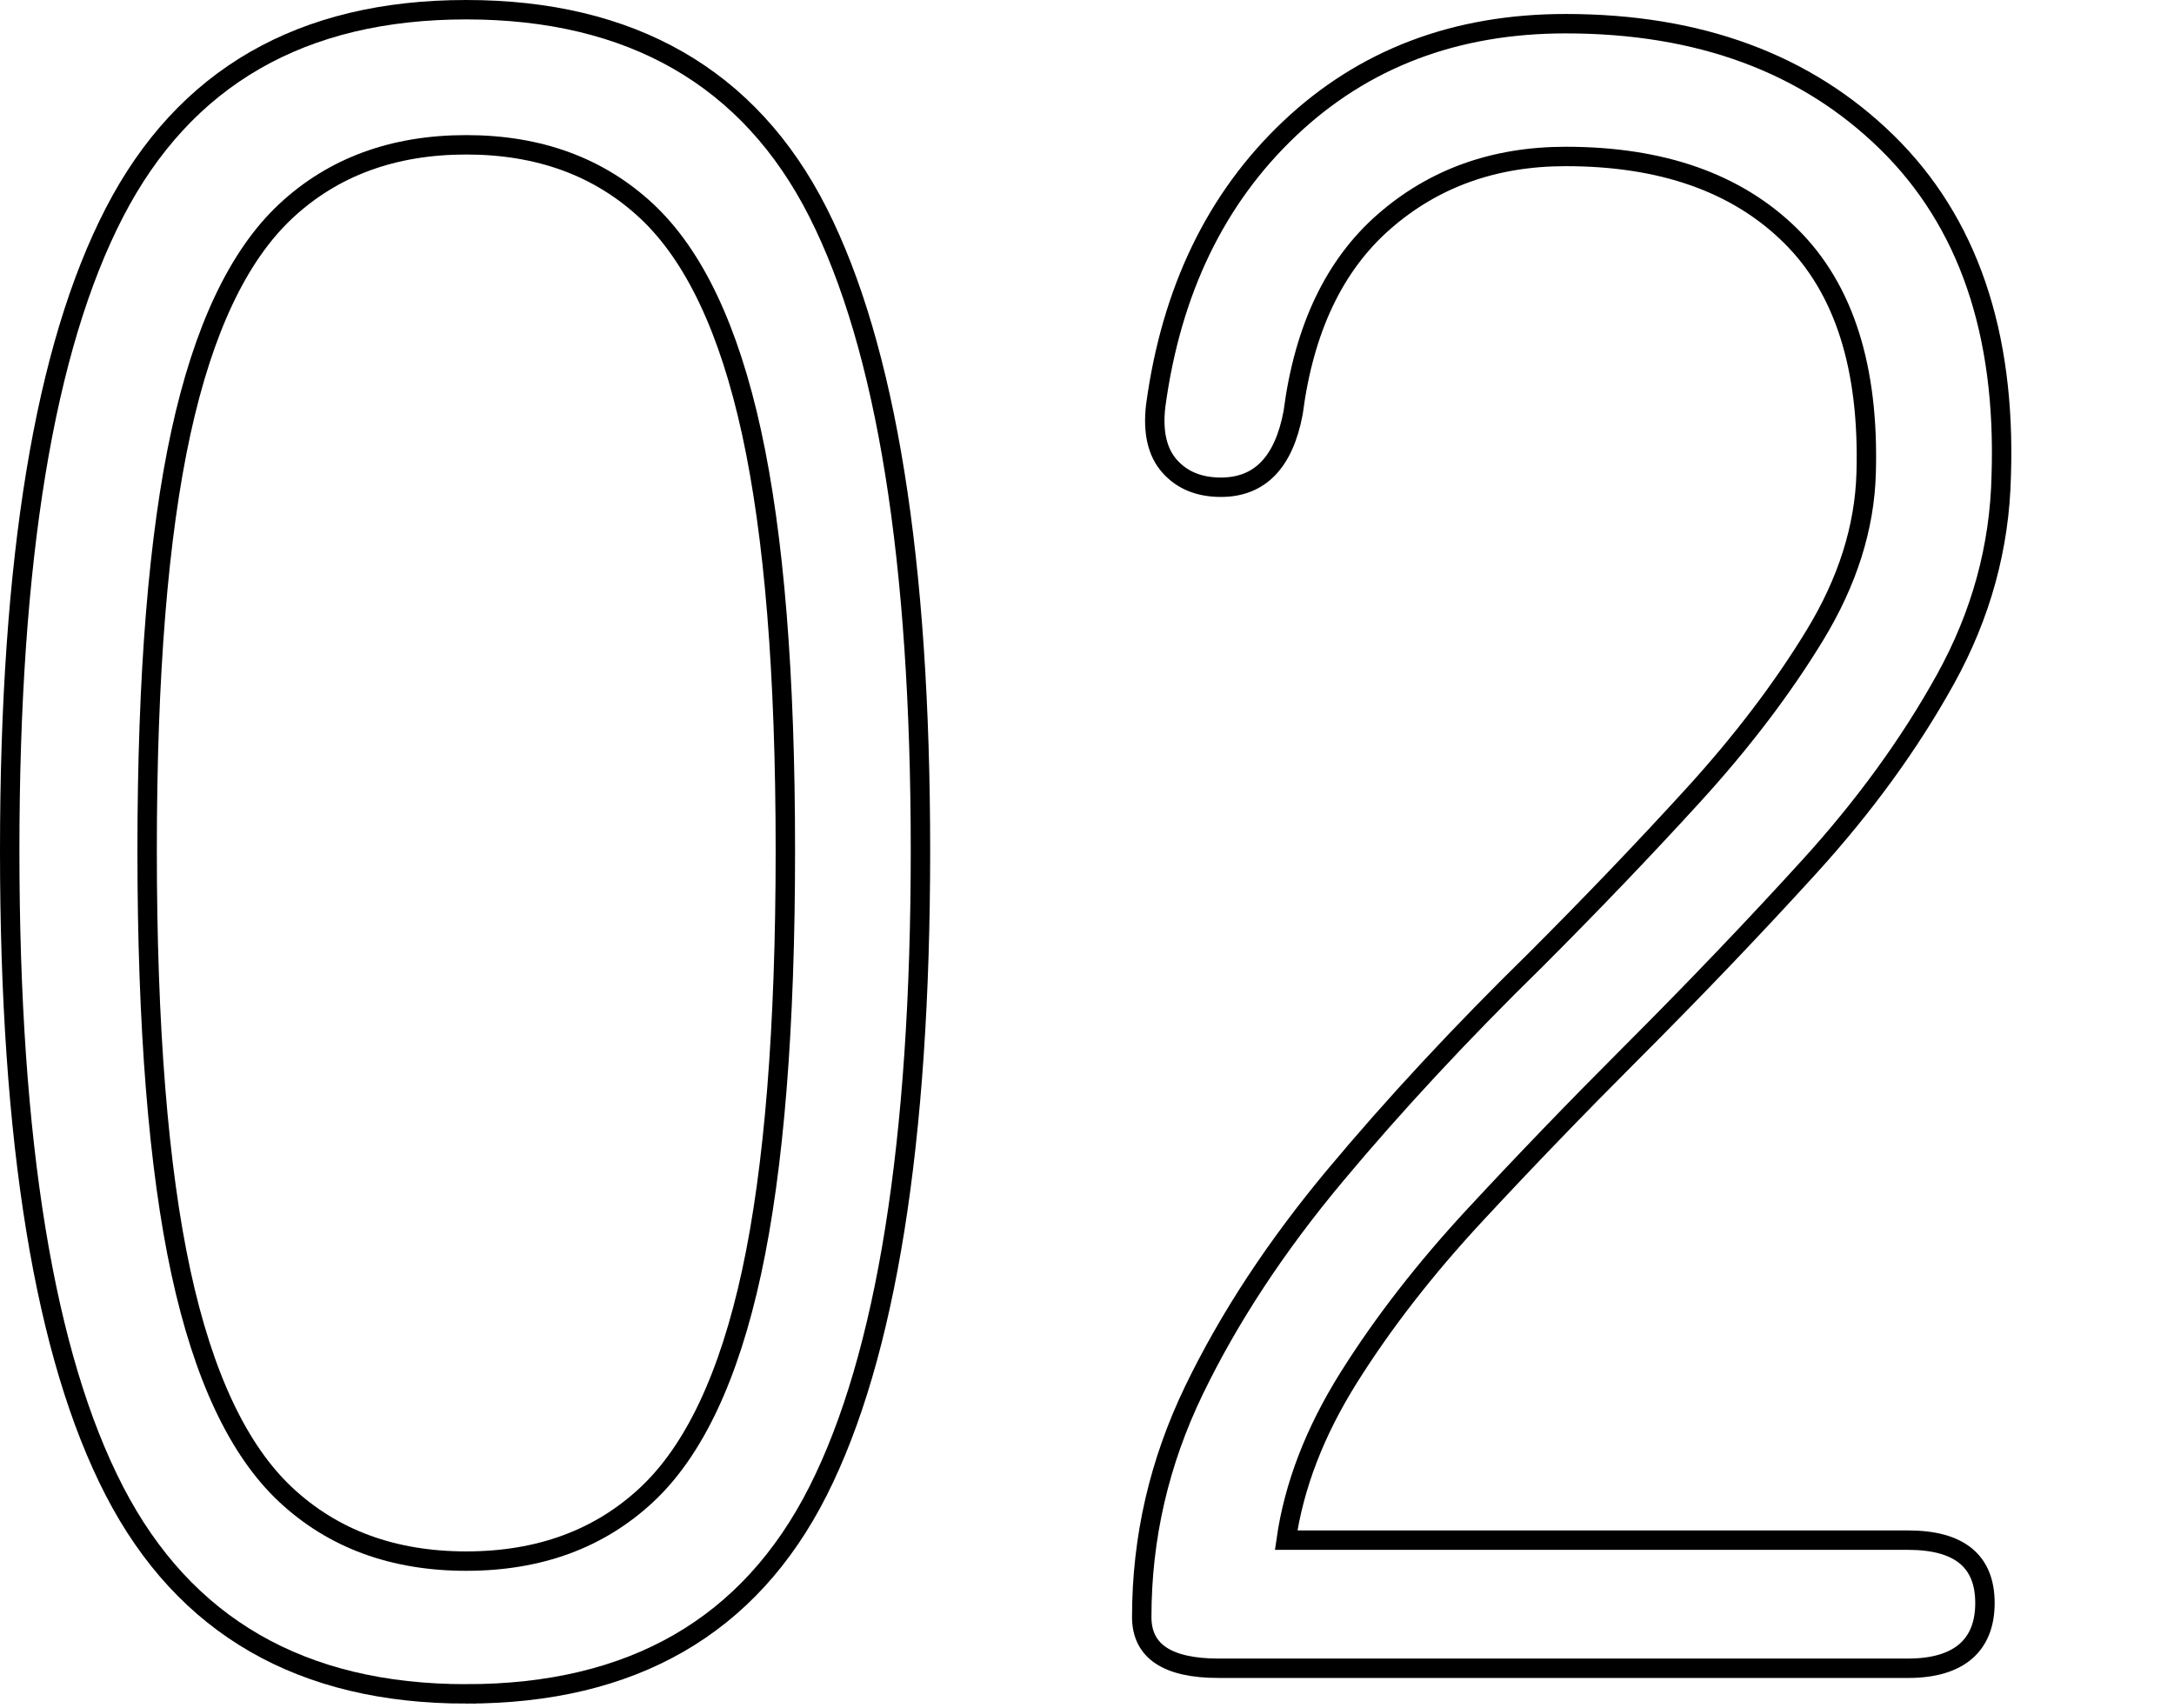
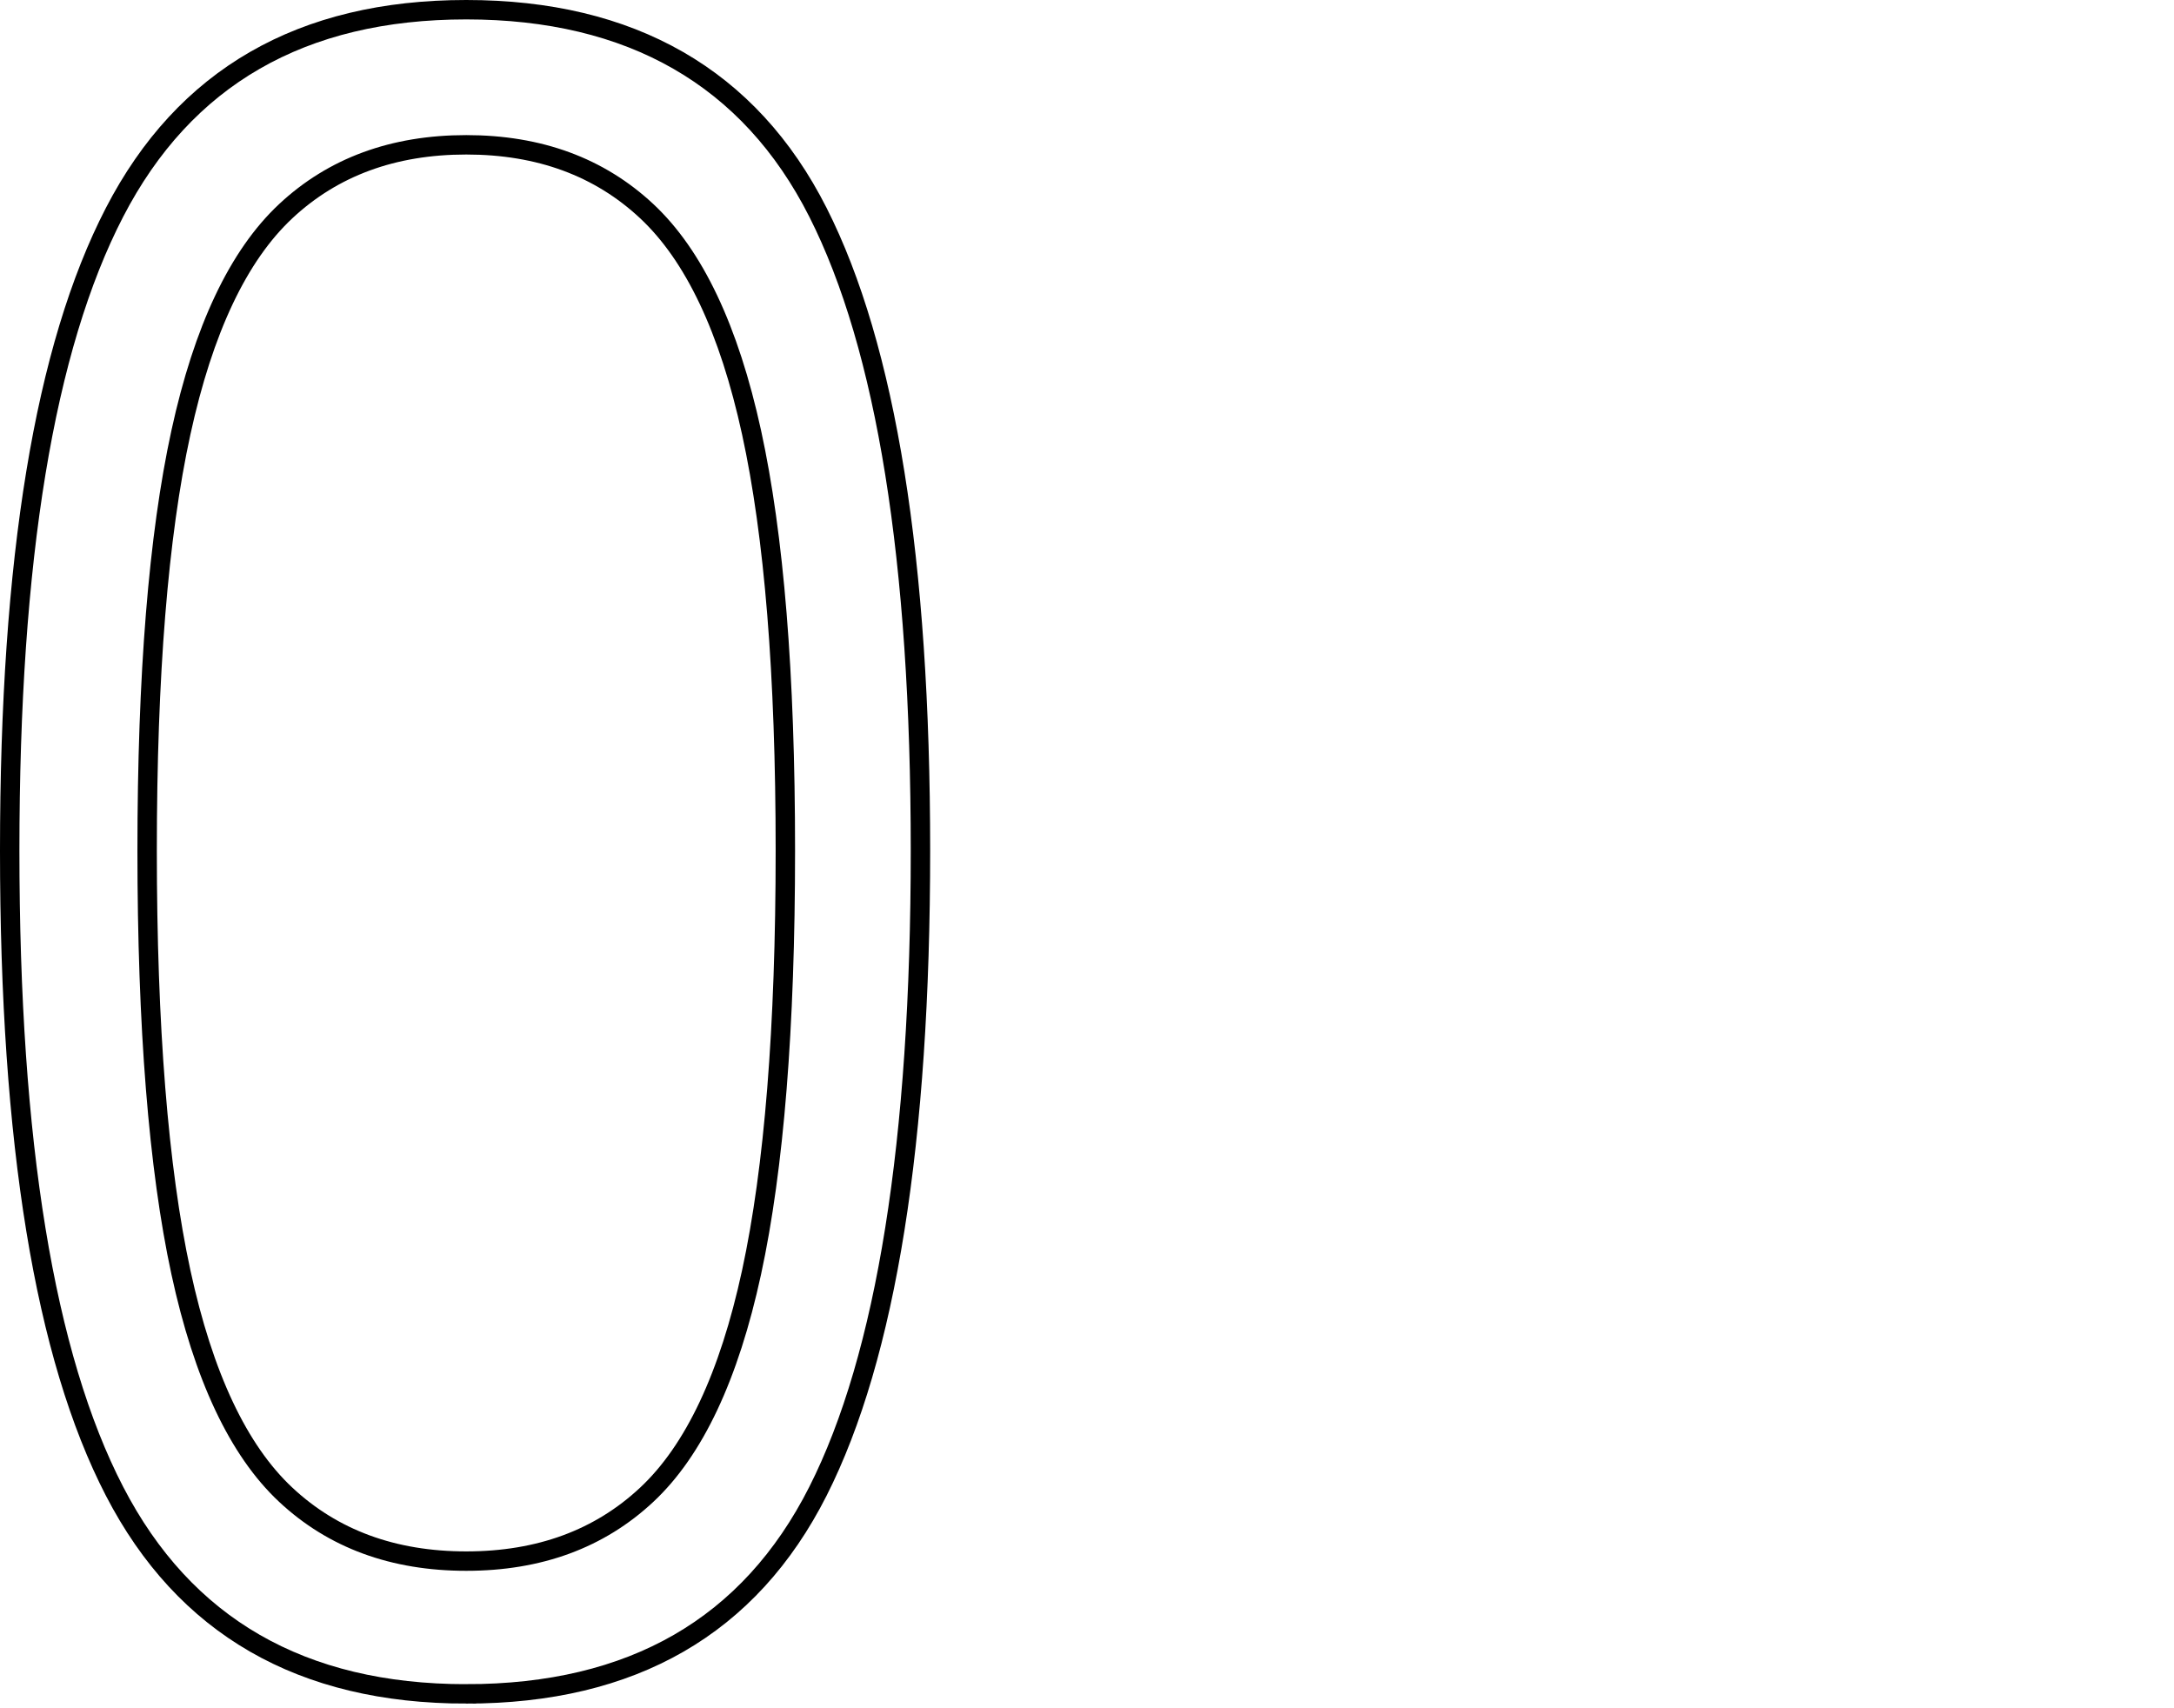
<svg xmlns="http://www.w3.org/2000/svg" version="1.1" viewBox="0 0 112 88">
  <defs>
    <style>
      .st0 {
        display: none;
      }

      .st1 {
        fill: none;
        stroke: #000;
      }
    </style>
  </defs>
  <g id="_レイヤー_1" data-name="レイヤー_1" class="st0">
    <g>
      <path class="st1" d="M24.02,87.26c-8.48,0-14.52-3.48-18.12-10.44S.5,58.86.5,43.82,2.3,17.9,5.9,10.94,15.54.5,24.02.5s14.6,3.48,18.12,10.44c3.52,6.96,5.28,17.92,5.28,32.88s-1.76,26.04-5.28,33c-3.52,6.96-9.56,10.44-18.12,10.44ZM24.02,80.42c3.76,0,6.86-1.14,9.3-3.42,2.44-2.28,4.24-6.1,5.4-11.46,1.16-5.36,1.74-12.6,1.74-21.72s-.58-16.22-1.74-21.54c-1.16-5.32-2.96-9.12-5.4-11.4-2.44-2.28-5.54-3.42-9.3-3.42s-6.86,1.14-9.3,3.42c-2.44,2.28-4.24,6.08-5.4,11.4-1.16,5.32-1.74,12.5-1.74,21.54s.58,16.36,1.74,21.72c1.16,5.36,2.96,9.18,5.4,11.46,2.44,2.28,5.54,3.42,9.3,3.42Z" />
-       <path class="st1" d="M79.94,85.94c-2.32,0-3.48-1.32-3.48-3.96V10.94l-13.8,8.52c-2.24,1.52-4,1.28-5.28-.72-1.2-1.92-.68-3.64,1.56-5.16l16.92-10.56c1.44-.88,3.08-1.32,4.92-1.32s2.64,1.32,2.64,3.96v76.32c0,2.64-1.16,3.96-3.48,3.96Z" />
    </g>
  </g>
  <g id="_レイヤー_3" data-name="レイヤー_3">
    <g>
      <path class="st1" d="M24.02,87.26c-8.48,0-14.52-3.48-18.12-10.44S.5,58.86.5,43.82,2.3,17.9,5.9,10.94,15.54.5,24.02.5s14.6,3.48,18.12,10.44c3.52,6.96,5.28,17.92,5.28,32.88s-1.76,26.04-5.28,33c-3.52,6.96-9.56,10.44-18.12,10.44ZM24.02,80.42c3.76,0,6.86-1.14,9.3-3.42,2.44-2.28,4.24-6.1,5.4-11.46,1.16-5.36,1.74-12.6,1.74-21.72s-.58-16.22-1.74-21.54c-1.16-5.32-2.96-9.12-5.4-11.4-2.44-2.28-5.54-3.42-9.3-3.42s-6.86,1.14-9.3,3.42c-2.44,2.28-4.24,6.08-5.4,11.4-1.16,5.32-1.74,12.5-1.74,21.54s.58,16.36,1.74,21.72c1.16,5.36,2.96,9.18,5.4,11.46,2.44,2.28,5.54,3.42,9.3,3.42Z" />
-       <path class="st1" d="M62.78,85.94c-2.64,0-3.96-.88-3.96-2.64,0-4.08.9-7.98,2.7-11.7,1.8-3.72,4.22-7.4,7.26-11.04,3.04-3.64,6.48-7.34,10.32-11.1,2.88-2.88,5.58-5.7,8.1-8.46,2.52-2.76,4.62-5.52,6.3-8.28,1.68-2.76,2.56-5.54,2.64-8.34.16-5.44-1.14-9.52-3.9-12.24-2.76-2.72-6.62-4.08-11.58-4.08-3.68,0-6.8,1.12-9.36,3.36-2.56,2.24-4.12,5.52-4.68,9.84-.48,2.56-1.72,3.84-3.72,3.84-1.12,0-2-.36-2.64-1.08-.64-.72-.88-1.76-.72-3.12.8-5.92,3.1-10.68,6.9-14.28,3.8-3.6,8.54-5.4,14.22-5.4,6.88,0,12.4,2.04,16.56,6.12,4.16,4.08,6.12,9.8,5.88,17.16-.08,3.68-1.04,7.18-2.88,10.5-1.84,3.32-4.18,6.54-7.02,9.66-2.84,3.12-5.9,6.32-9.18,9.6-2.8,2.8-5.48,5.58-8.04,8.34-2.56,2.76-4.72,5.54-6.48,8.34-1.76,2.8-2.84,5.6-3.24,8.4h32.04c2.64,0,3.96,1.08,3.96,3.24s-1.32,3.36-3.96,3.36h-35.52Z" />
    </g>
  </g>
  <g id="_レイヤー_2" data-name="レイヤー_2" class="st0">
    <g>
-       <path class="st1" d="M24.02,87.26c-8.48,0-14.52-3.48-18.12-10.44S.5,58.86.5,43.82,2.3,17.9,5.9,10.94,15.54.5,24.02.5s14.6,3.48,18.12,10.44c3.52,6.96,5.28,17.92,5.28,32.88s-1.76,26.04-5.28,33c-3.52,6.96-9.56,10.44-18.12,10.44ZM24.02,80.42c3.76,0,6.86-1.14,9.3-3.42,2.44-2.28,4.24-6.1,5.4-11.46,1.16-5.36,1.74-12.6,1.74-21.72s-.58-16.22-1.74-21.54c-1.16-5.32-2.96-9.12-5.4-11.4-2.44-2.28-5.54-3.42-9.3-3.42s-6.86,1.14-9.3,3.42c-2.44,2.28-4.24,6.08-5.4,11.4-1.16,5.32-1.74,12.5-1.74,21.54s.58,16.36,1.74,21.72c1.16,5.36,2.96,9.18,5.4,11.46,2.44,2.28,5.54,3.42,9.3,3.42Z" />
      <path class="st1" d="M80.54,87.26c-5.04,0-9.38-1.3-13.02-3.9-3.64-2.6-6.38-6.02-8.22-10.26-.64-1.2-.76-2.24-.36-3.12.4-.88,1.12-1.48,2.16-1.8,1.12-.4,2.04-.4,2.76,0,.72.4,1.4,1.16,2.04,2.28,1.2,2.96,3.06,5.38,5.58,7.26,2.52,1.88,5.5,2.82,8.94,2.82,5.68,0,10.08-1.48,13.2-4.44,3.12-2.96,4.68-7.32,4.68-13.08,0-5.44-1.78-9.8-5.34-13.08-3.56-3.28-8.1-4.92-13.62-4.92-2.4,0-3.6-1.12-3.6-3.36s1.2-3.36,3.6-3.36c5.28,0,9.4-1.48,12.36-4.44s4.44-6.84,4.44-11.64c0-3.52-.74-6.36-2.22-8.52-1.48-2.16-3.42-3.74-5.82-4.74-2.4-1-4.96-1.5-7.68-1.5-3.2,0-5.94.94-8.22,2.82-2.28,1.88-4.06,4.22-5.34,7.02-.72,1.04-1.44,1.74-2.16,2.1-.72.36-1.64.3-2.76-.18-1.04-.4-1.72-1.04-2.04-1.92-.32-.88-.16-1.88.48-3,2.24-4.56,5.16-8,8.76-10.32,3.6-2.32,7.4-3.48,11.4-3.48,6.72,0,12.2,1.92,16.44,5.76,4.24,3.84,6.36,9.12,6.36,15.84,0,4.48-1.16,8.44-3.48,11.88-2.32,3.44-5.44,5.96-9.36,7.56,4.4,1.52,8,4.2,10.8,8.04,2.8,3.84,4.2,8.36,4.2,13.56,0,4.56-.9,8.66-2.7,12.3-1.8,3.64-4.54,6.52-8.22,8.64-3.68,2.12-8.36,3.18-14.04,3.18Z" />
    </g>
  </g>
  <g id="_レイヤー_4" data-name="レイヤー_4" class="st0">
    <g>
-       <path class="st1" d="M24.02,87.26c-8.48,0-14.52-3.48-18.12-10.44C2.3,69.86.5,58.86.5,43.82S2.3,17.9,5.9,10.94C9.5,3.98,15.54.5,24.02.5s14.6,3.48,18.12,10.44c3.52,6.96,5.28,17.92,5.28,32.88s-1.76,26.04-5.28,33c-3.52,6.96-9.56,10.44-18.12,10.44ZM24.02,80.42c3.76,0,6.86-1.14,9.3-3.42,2.44-2.28,4.24-6.1,5.4-11.46,1.16-5.36,1.74-12.6,1.74-21.72s-.58-16.22-1.74-21.54c-1.16-5.32-2.96-9.12-5.4-11.4-2.44-2.28-5.54-3.42-9.3-3.42s-6.86,1.14-9.3,3.42c-2.44,2.28-4.24,6.08-5.4,11.4-1.16,5.32-1.74,12.5-1.74,21.54s.58,16.36,1.74,21.72c1.16,5.36,2.96,9.18,5.4,11.46,2.44,2.28,5.54,3.42,9.3,3.42Z" />
-       <path class="st1" d="M95.06,85.94c-2.24,0-3.36-1.32-3.36-3.96v-17.16h-31.08c-2.72,0-4.08-.92-4.08-2.76,0-1.04.12-1.92.36-2.64.24-.72.6-1.48,1.08-2.28L90.62,4.1c.64-1.04,1.3-1.74,1.98-2.1.68-.36,1.54-.54,2.58-.54,2.16,0,3.24,1.32,3.24,3.96v52.8h8.76c2.64,0,3.96,1.08,3.96,3.24s-1.12,3.36-3.36,3.36h-9.36v17.16c0,2.64-1.12,3.96-3.36,3.96ZM64.58,58.22h27.12V13.94l-27.12,44.28Z" />
+       <path class="st1" d="M95.06,85.94c-2.24,0-3.36-1.32-3.36-3.96h-31.08c-2.72,0-4.08-.92-4.08-2.76,0-1.04.12-1.92.36-2.64.24-.72.6-1.48,1.08-2.28L90.62,4.1c.64-1.04,1.3-1.74,1.98-2.1.68-.36,1.54-.54,2.58-.54,2.16,0,3.24,1.32,3.24,3.96v52.8h8.76c2.64,0,3.96,1.08,3.96,3.24s-1.12,3.36-3.36,3.36h-9.36v17.16c0,2.64-1.12,3.96-3.36,3.96ZM64.58,58.22h27.12V13.94l-27.12,44.28Z" />
    </g>
  </g>
</svg>